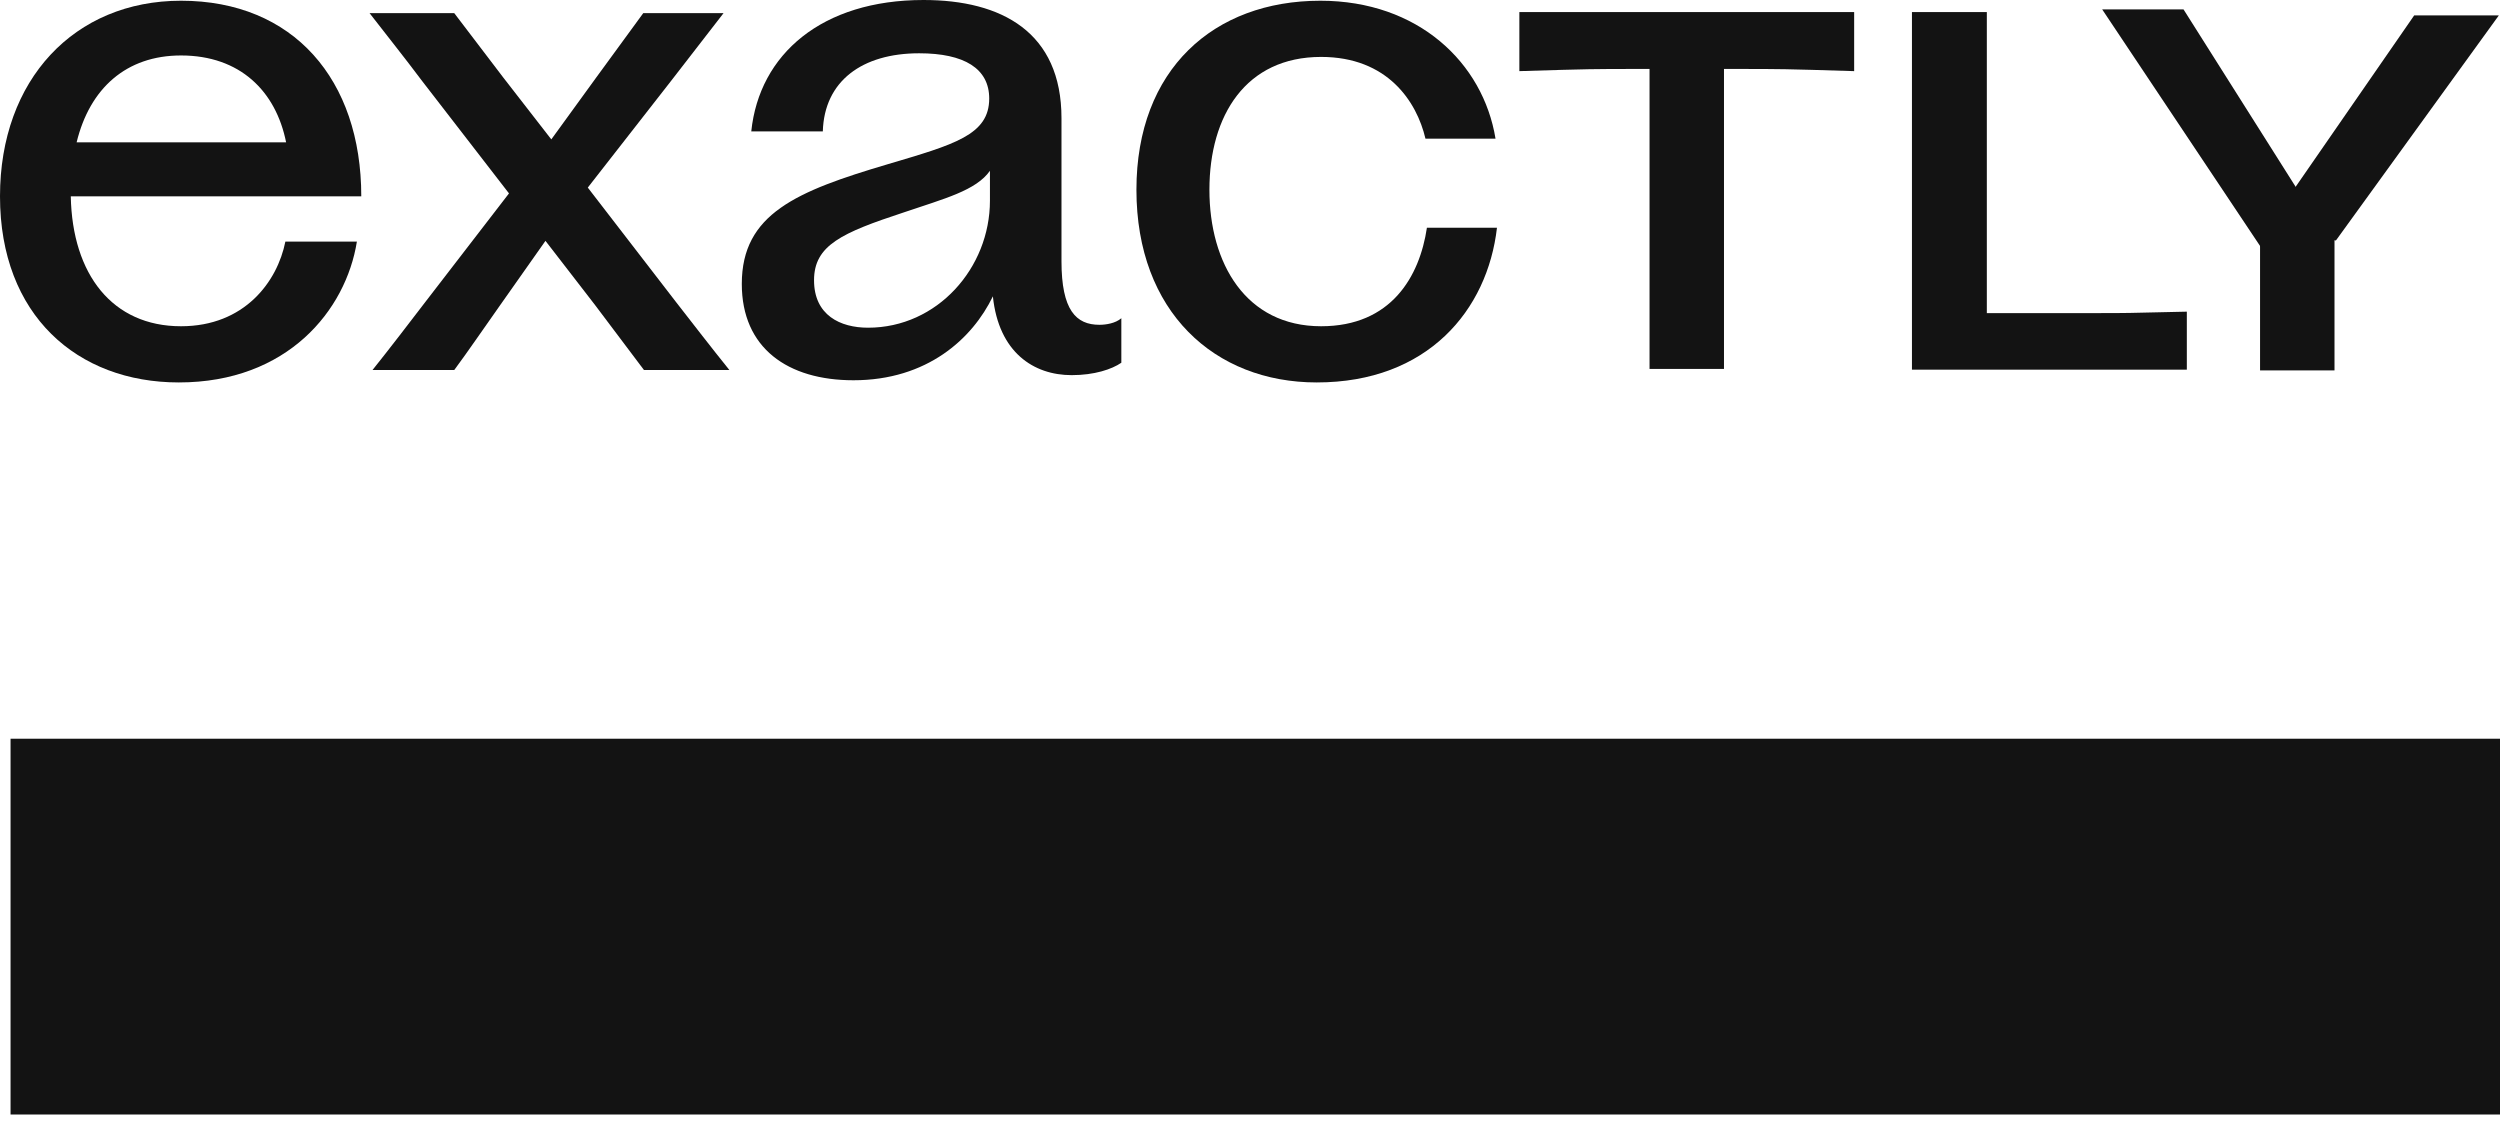
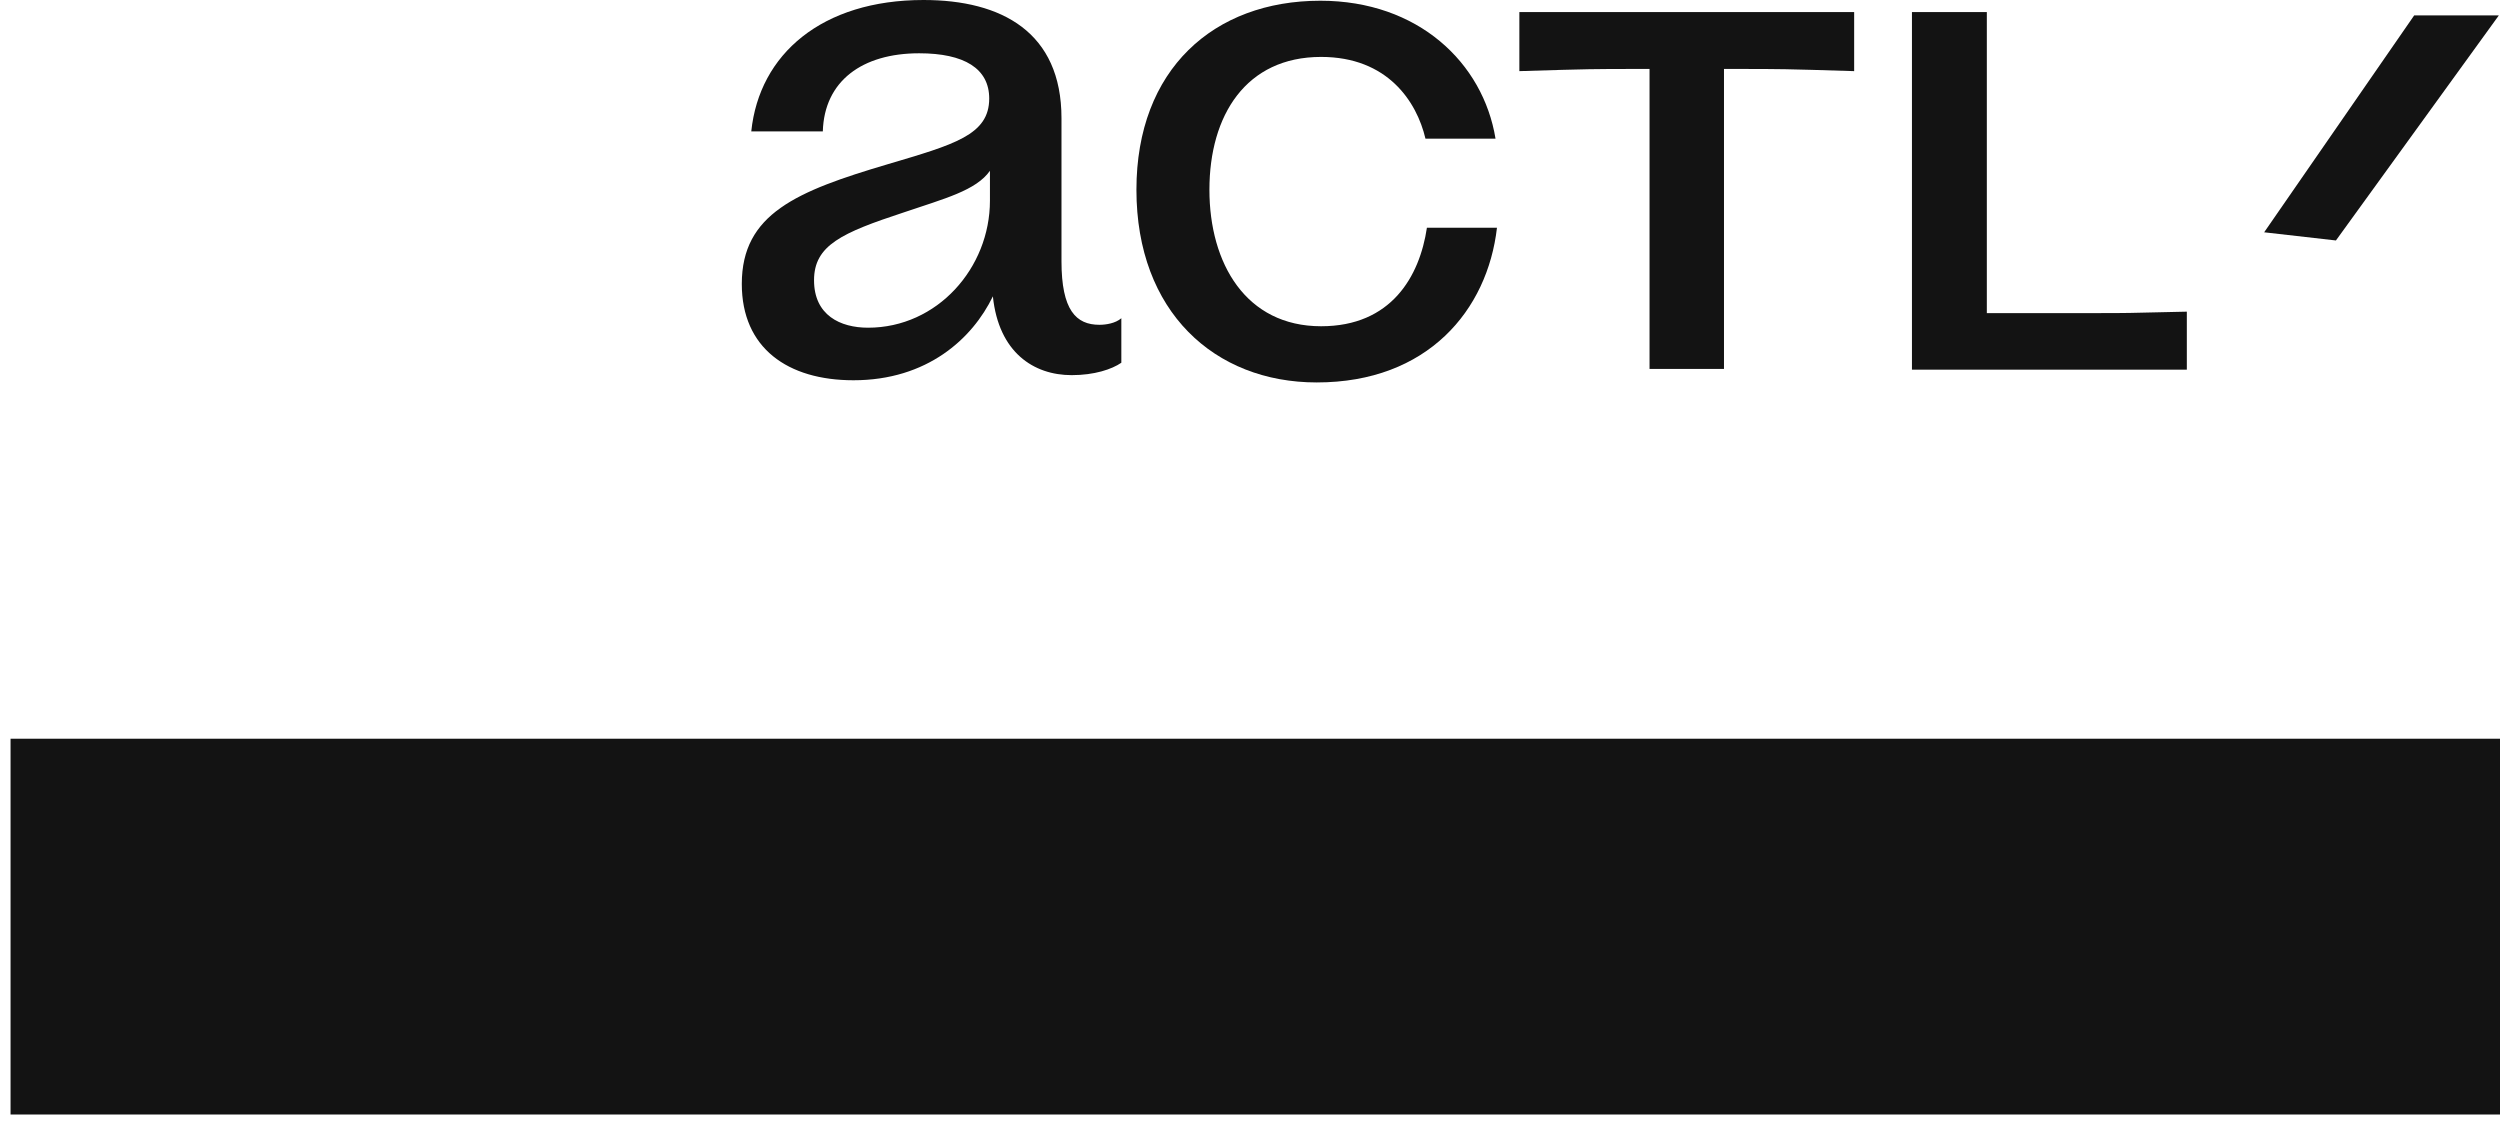
<svg xmlns="http://www.w3.org/2000/svg" width="86" height="39" viewBox="0 0 86 39" fill="none">
-   <path d="M6.151 13.156C2.661 13.156 0 10.846 0 6.754C0 2.737 2.561 0.025 6.227 0.025C10.093 0.025 12.428 2.737 12.428 6.754H2.435C2.486 9.44 3.866 11.223 6.227 11.223C8.411 11.223 9.541 9.691 9.817 8.31H12.277C11.901 10.671 9.892 13.156 6.151 13.156ZM2.636 4.896H9.842C9.49 3.138 8.26 1.908 6.227 1.908C4.344 1.908 3.088 3.038 2.636 4.896Z" fill="#131313" />
-   <path d="M22.153 12.729L20.471 10.495L18.764 8.285L17.207 10.495C16.655 11.273 16.128 12.051 15.626 12.729H12.814C13.416 11.976 14.069 11.122 14.646 10.369L17.509 6.653L14.521 2.787C13.918 1.983 13.316 1.23 12.713 0.452H15.626L17.308 2.661L18.965 4.795L20.496 2.686L22.128 0.452H24.89L23.082 2.787L20.22 6.453L23.258 10.394C23.71 10.972 24.463 11.951 25.091 12.729H22.153Z" fill="#131313" />
  <path d="M29.359 13.081C27.099 13.081 25.518 11.976 25.518 9.767C25.518 7.356 27.401 6.578 30.539 5.649C32.824 4.971 34.029 4.645 34.029 3.389C34.029 2.36 33.175 1.833 31.619 1.833C29.66 1.833 28.355 2.787 28.305 4.519H25.844C26.12 1.858 28.28 0 31.769 0C34.456 0 36.515 1.105 36.515 4.067V8.988C36.515 10.671 37.017 11.173 37.82 11.173C38.046 11.173 38.373 11.122 38.574 10.947V12.478C38.247 12.704 37.645 12.905 36.866 12.905C35.561 12.905 34.355 12.127 34.155 10.194C33.452 11.65 31.895 13.081 29.359 13.081ZM28.003 9.641C28.003 10.846 28.907 11.273 29.861 11.273C32.246 11.273 34.054 9.214 34.054 6.904V5.875C33.577 6.553 32.498 6.829 31.092 7.306C28.957 8.009 28.003 8.436 28.003 9.641Z" fill="#131313" />
  <path d="M45.295 13.156C41.78 13.156 39.093 10.721 39.093 6.528C39.093 2.385 41.755 0.025 45.42 0.025C48.785 0.025 51.019 2.159 51.446 4.77H49.036C48.735 3.49 47.73 1.958 45.446 1.958C42.859 1.958 41.604 3.967 41.604 6.528C41.604 9.064 42.859 11.223 45.446 11.223C47.856 11.223 48.835 9.516 49.086 7.833H51.496C51.17 10.671 49.111 13.156 45.295 13.156Z" fill="#131313" />
  <path d="M56.744 12.691V9.545V4.357V1.211H59.305V9.545V12.691H56.744Z" fill="#131313" />
  <path d="M65.771 12.717V9.352V2.939L65.771 0.414L68.347 0.414V2.939V10.771L71.972 10.771C73.353 10.771 72.967 10.771 75.227 10.721V12.717H65.771Z" fill="#131313" />
  <path d="M52.266 2.447V0.414H63.783V2.447C61.342 2.372 61.252 2.372 59.757 2.372H59.468H56.581H56.319C54.849 2.372 54.707 2.372 52.266 2.447Z" fill="#131313" />
  <path d="M85.96 0.53H83.048L77.887 7.991L80.356 8.272L85.96 0.53Z" fill="#131313" />
-   <path d="M75.113 0.323H72.315L77.848 8.614L80.134 8.267L75.113 0.323Z" fill="#131313" />
-   <path d="M77.746 12.742V11.178V8.599V7.035H80.307V11.178V12.742H77.746Z" fill="#131313" />
  <rect x="0.363" y="25.412" width="85.637" height="12.927" fill="#131313" />
</svg>